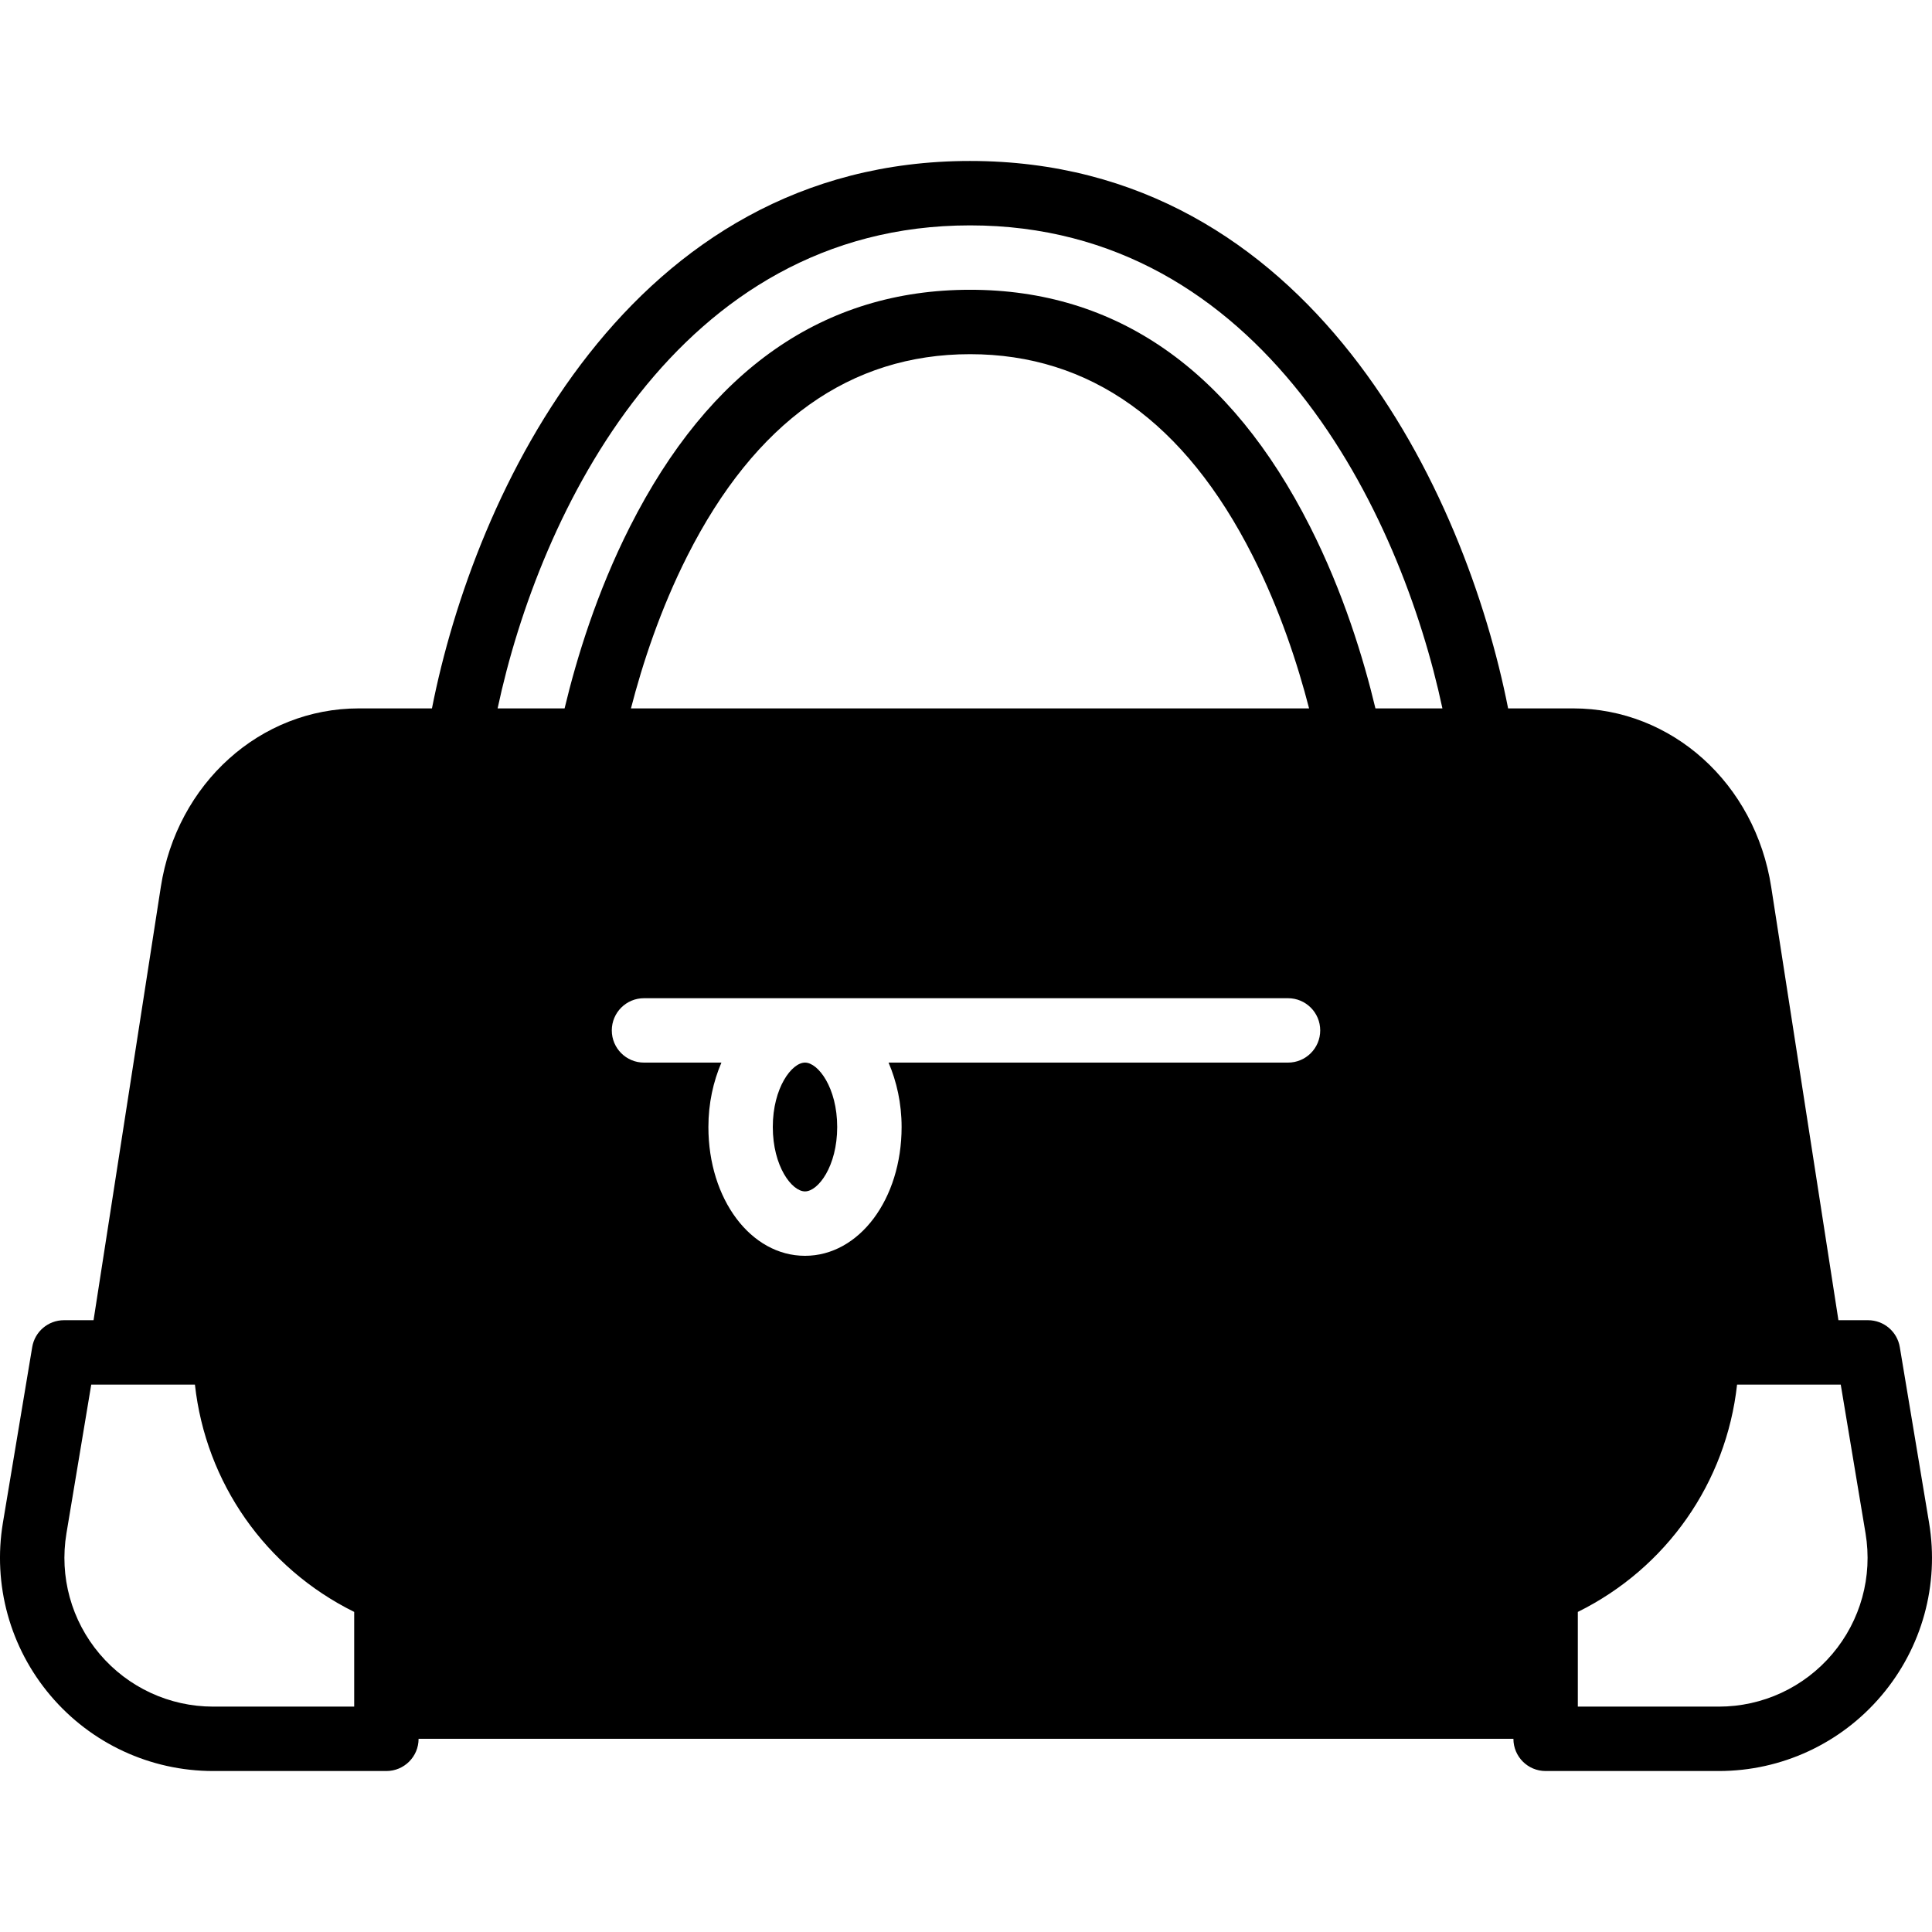
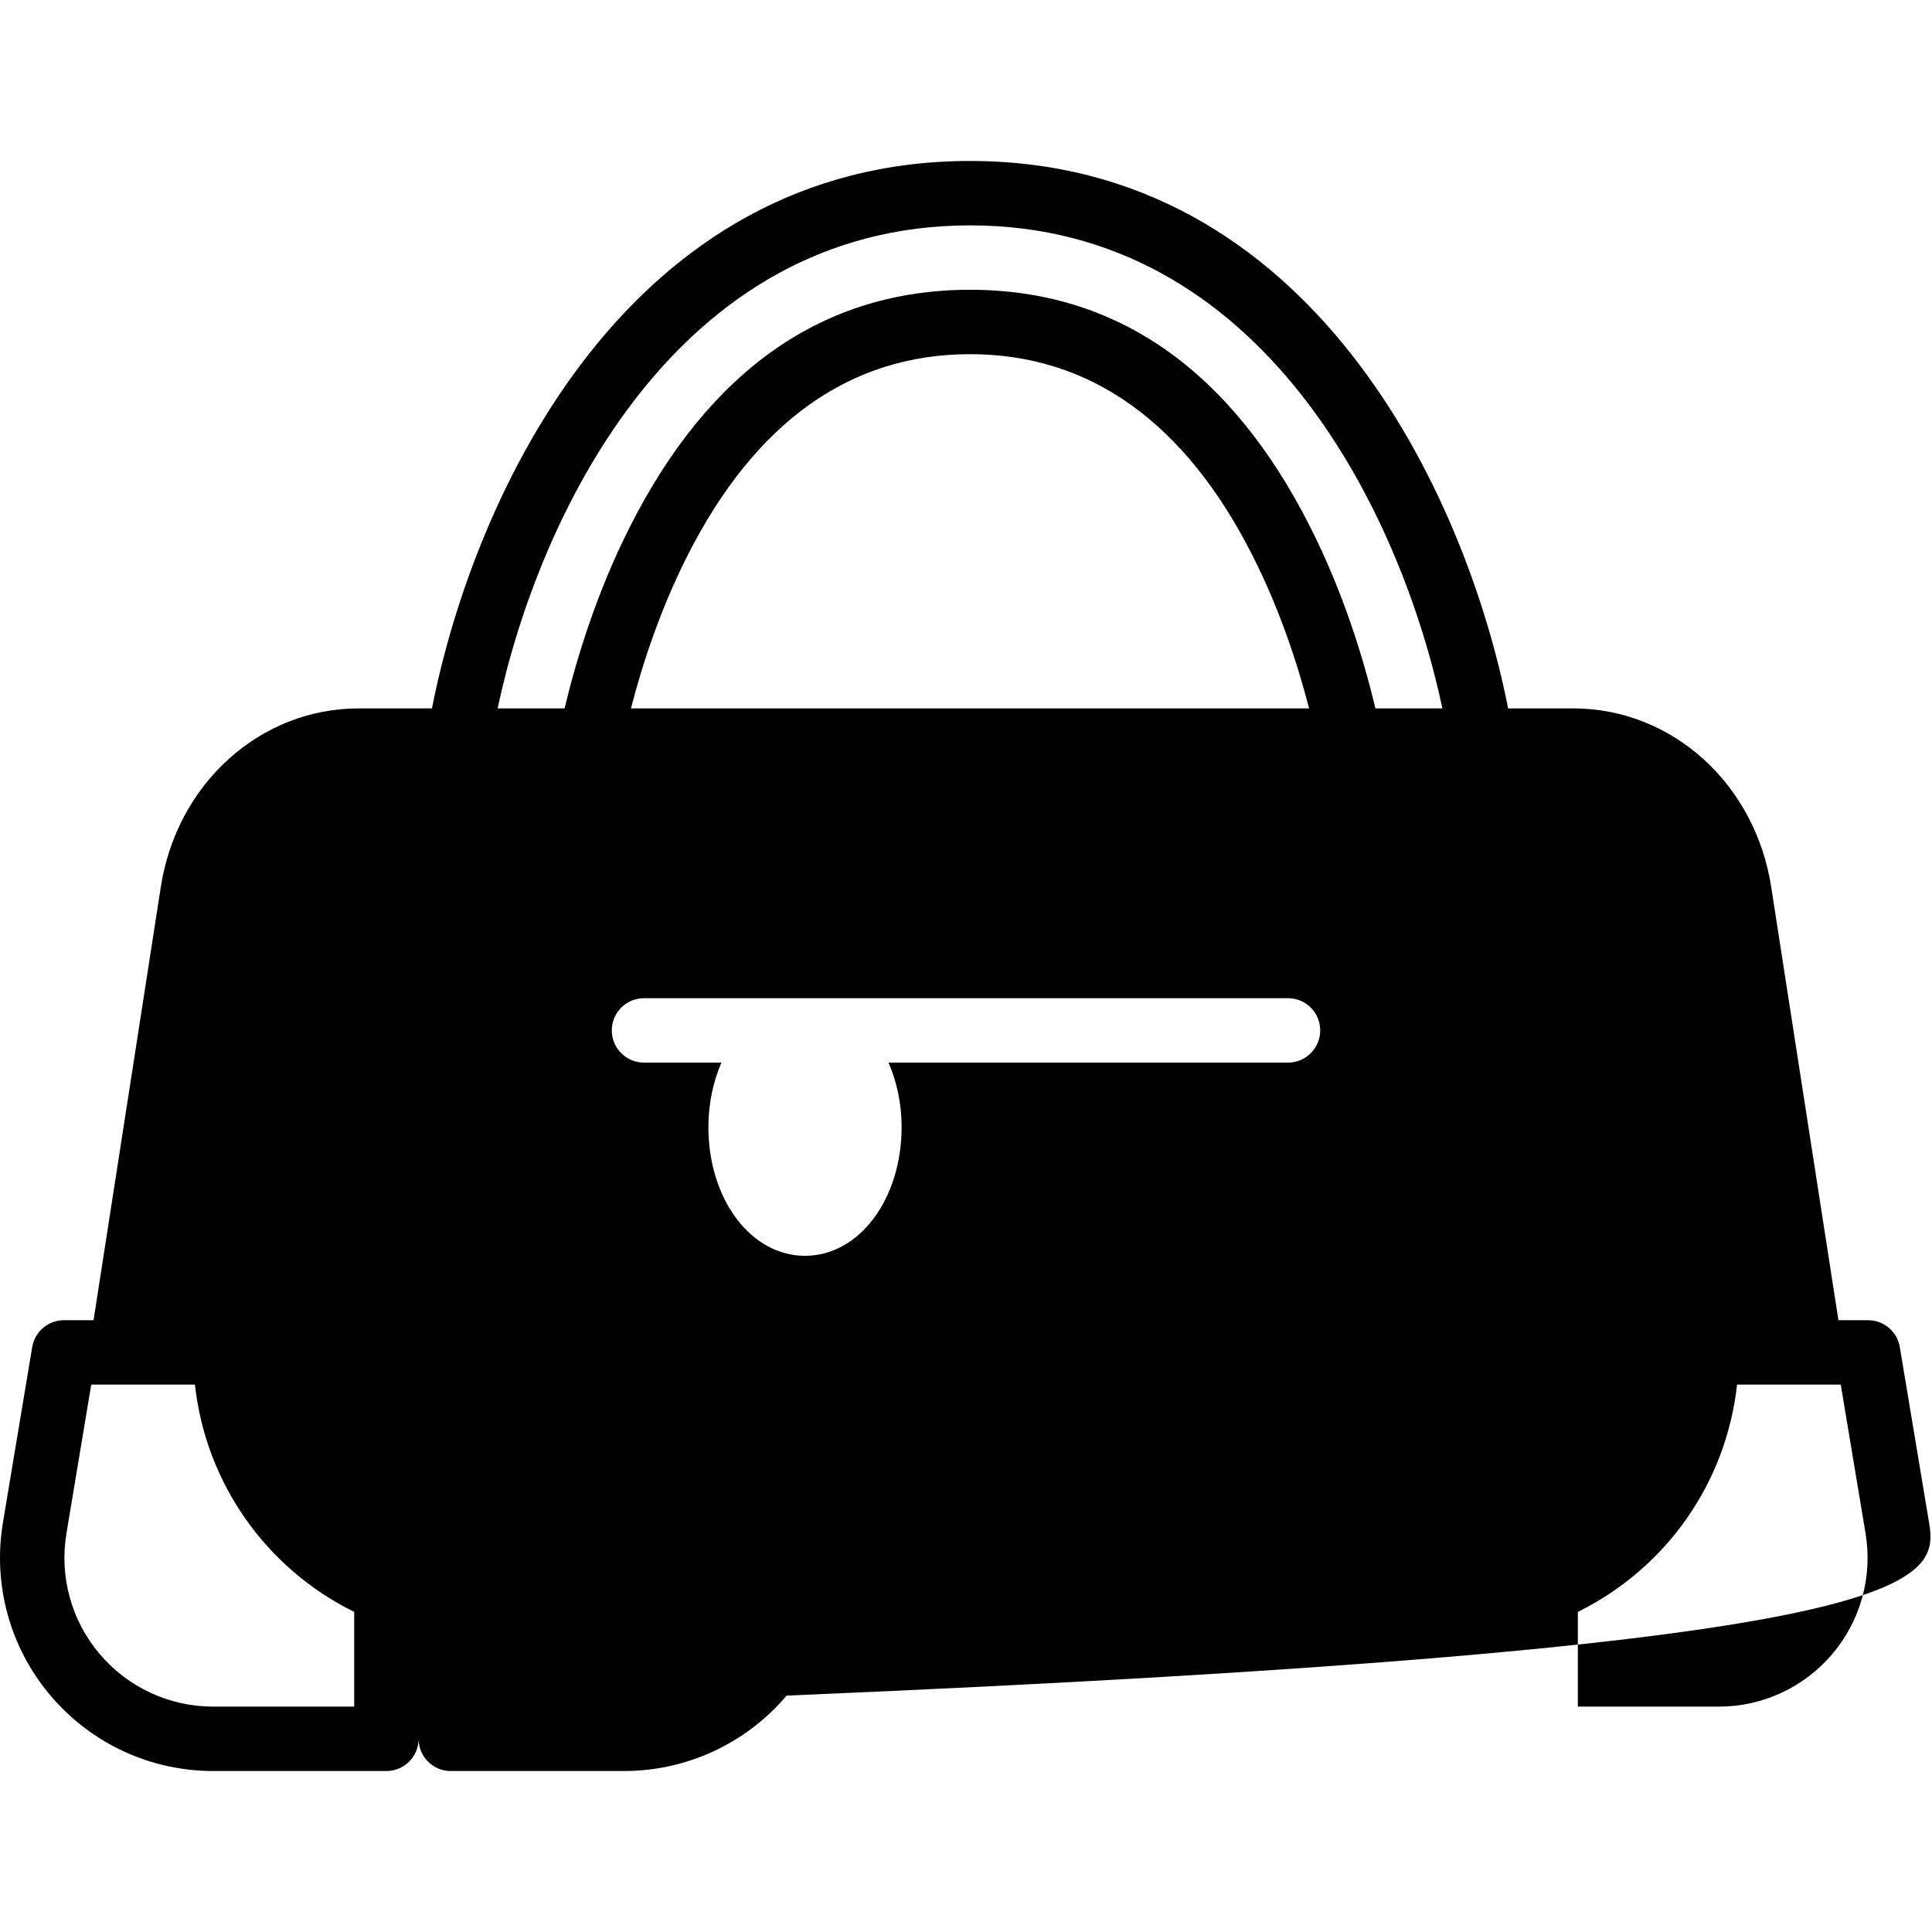
<svg xmlns="http://www.w3.org/2000/svg" fill="#000000" height="800px" width="800px" version="1.1" id="Layer_1" viewBox="0 0 503.591 503.591" xml:space="preserve">
  <g>
    <g>
      <g>
-         <path d="M502.829,396.926l-7.63-45.786c-0.672-4.054-4.18-7.017-8.284-7.017h-7.714l-17.526-112.942     c-4.18-26.96-25.894-46.533-51.628-46.533h-16.946c-11.054-56.152-51.343-142.689-140.254-142.689     c-88.92,0-129.209,86.536-140.254,142.689H93.539c-25.726,0-47.44,19.573-51.62,46.533L24.386,344.123h-7.714     c-4.104,0-7.604,2.963-8.276,7.017l-7.638,45.786c-2.686,16.141,1.838,32.567,12.414,45.048     c10.576,12.49,26.036,19.657,42.404,19.657h45.14c4.633,0,8.393-3.752,8.393-8.393h285.377c0,4.642,3.752,8.393,8.393,8.393     h45.14c16.367,0,31.82-7.168,42.395-19.657C500.999,429.493,505.523,413.067,502.829,396.926z M92.322,444.844H55.576     c-11.423,0-22.209-5.003-29.595-13.715c-7.386-8.721-10.542-20.178-8.662-31.45l6.463-38.769h7.798h19.229     c2.812,25.533,18.34,47.784,41.514,59.249V444.844z M335.732,276.976H231.611c2.107,4.927,3.399,10.593,3.399,16.787     c0,18.826-11.063,33.574-25.18,33.574c-14.118,0-25.18-14.747-25.18-33.574c0-6.194,1.284-11.86,3.391-16.787h-20.178     c-4.642,0-8.393-3.752-8.393-8.393c0-4.642,3.752-8.393,8.393-8.393h167.869c4.633,0,8.393,3.752,8.393,8.393     C344.125,273.224,340.365,276.976,335.732,276.976z M164.464,184.648c2.971-11.524,7.613-25.743,14.714-39.785     c17.643-34.866,42.429-52.543,73.669-52.543c31.232,0,56.018,17.677,73.661,52.543c7.101,14.042,11.742,28.261,14.714,39.785     H164.464z M358.52,184.648c-3.131-13.085-8.402-30.3-17.039-47.364c-20.732-40.977-50.554-61.751-88.635-61.751     s-67.911,20.774-88.643,61.751c-8.637,17.064-13.908,34.279-17.039,47.364h-17.458c10.836-50.881,46.751-125.902,123.14-125.902     s112.296,75.021,123.132,125.902H358.52z M477.606,431.13c-7.378,8.712-18.172,13.715-29.587,13.715h-36.746v-24.685     c23.166-11.465,38.694-33.716,41.506-59.249h19.229h7.797l6.463,38.769C488.148,410.952,484.993,422.409,477.606,431.13z" />
-         <path d="M209.828,276.974c-3.425,0-8.393,6.539-8.393,16.787c0,10.248,4.969,16.787,8.393,16.787     c3.424,0,8.393-6.539,8.393-16.787C218.221,283.512,213.252,276.974,209.828,276.974z" />
+         <path d="M502.829,396.926l-7.63-45.786c-0.672-4.054-4.18-7.017-8.284-7.017h-7.714l-17.526-112.942     c-4.18-26.96-25.894-46.533-51.628-46.533h-16.946c-11.054-56.152-51.343-142.689-140.254-142.689     c-88.92,0-129.209,86.536-140.254,142.689H93.539c-25.726,0-47.44,19.573-51.62,46.533L24.386,344.123h-7.714     c-4.104,0-7.604,2.963-8.276,7.017l-7.638,45.786c-2.686,16.141,1.838,32.567,12.414,45.048     c10.576,12.49,26.036,19.657,42.404,19.657h45.14c4.633,0,8.393-3.752,8.393-8.393c0,4.642,3.752,8.393,8.393,8.393     h45.14c16.367,0,31.82-7.168,42.395-19.657C500.999,429.493,505.523,413.067,502.829,396.926z M92.322,444.844H55.576     c-11.423,0-22.209-5.003-29.595-13.715c-7.386-8.721-10.542-20.178-8.662-31.45l6.463-38.769h7.798h19.229     c2.812,25.533,18.34,47.784,41.514,59.249V444.844z M335.732,276.976H231.611c2.107,4.927,3.399,10.593,3.399,16.787     c0,18.826-11.063,33.574-25.18,33.574c-14.118,0-25.18-14.747-25.18-33.574c0-6.194,1.284-11.86,3.391-16.787h-20.178     c-4.642,0-8.393-3.752-8.393-8.393c0-4.642,3.752-8.393,8.393-8.393h167.869c4.633,0,8.393,3.752,8.393,8.393     C344.125,273.224,340.365,276.976,335.732,276.976z M164.464,184.648c2.971-11.524,7.613-25.743,14.714-39.785     c17.643-34.866,42.429-52.543,73.669-52.543c31.232,0,56.018,17.677,73.661,52.543c7.101,14.042,11.742,28.261,14.714,39.785     H164.464z M358.52,184.648c-3.131-13.085-8.402-30.3-17.039-47.364c-20.732-40.977-50.554-61.751-88.635-61.751     s-67.911,20.774-88.643,61.751c-8.637,17.064-13.908,34.279-17.039,47.364h-17.458c10.836-50.881,46.751-125.902,123.14-125.902     s112.296,75.021,123.132,125.902H358.52z M477.606,431.13c-7.378,8.712-18.172,13.715-29.587,13.715h-36.746v-24.685     c23.166-11.465,38.694-33.716,41.506-59.249h19.229h7.797l6.463,38.769C488.148,410.952,484.993,422.409,477.606,431.13z" />
      </g>
    </g>
  </g>
</svg>